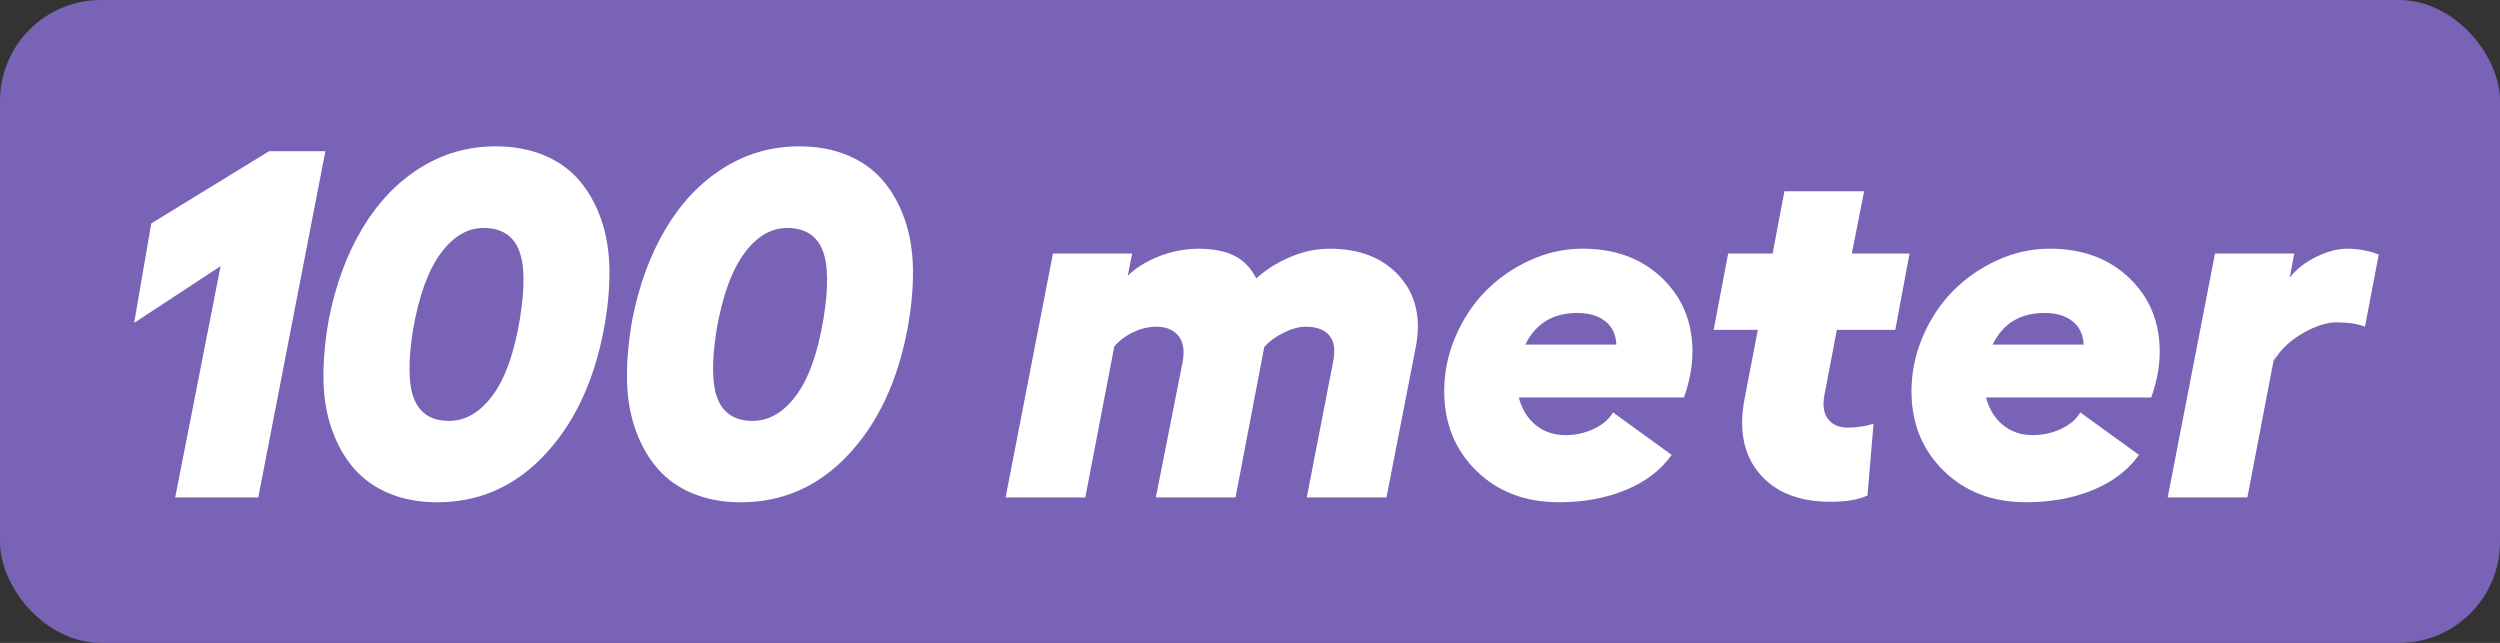
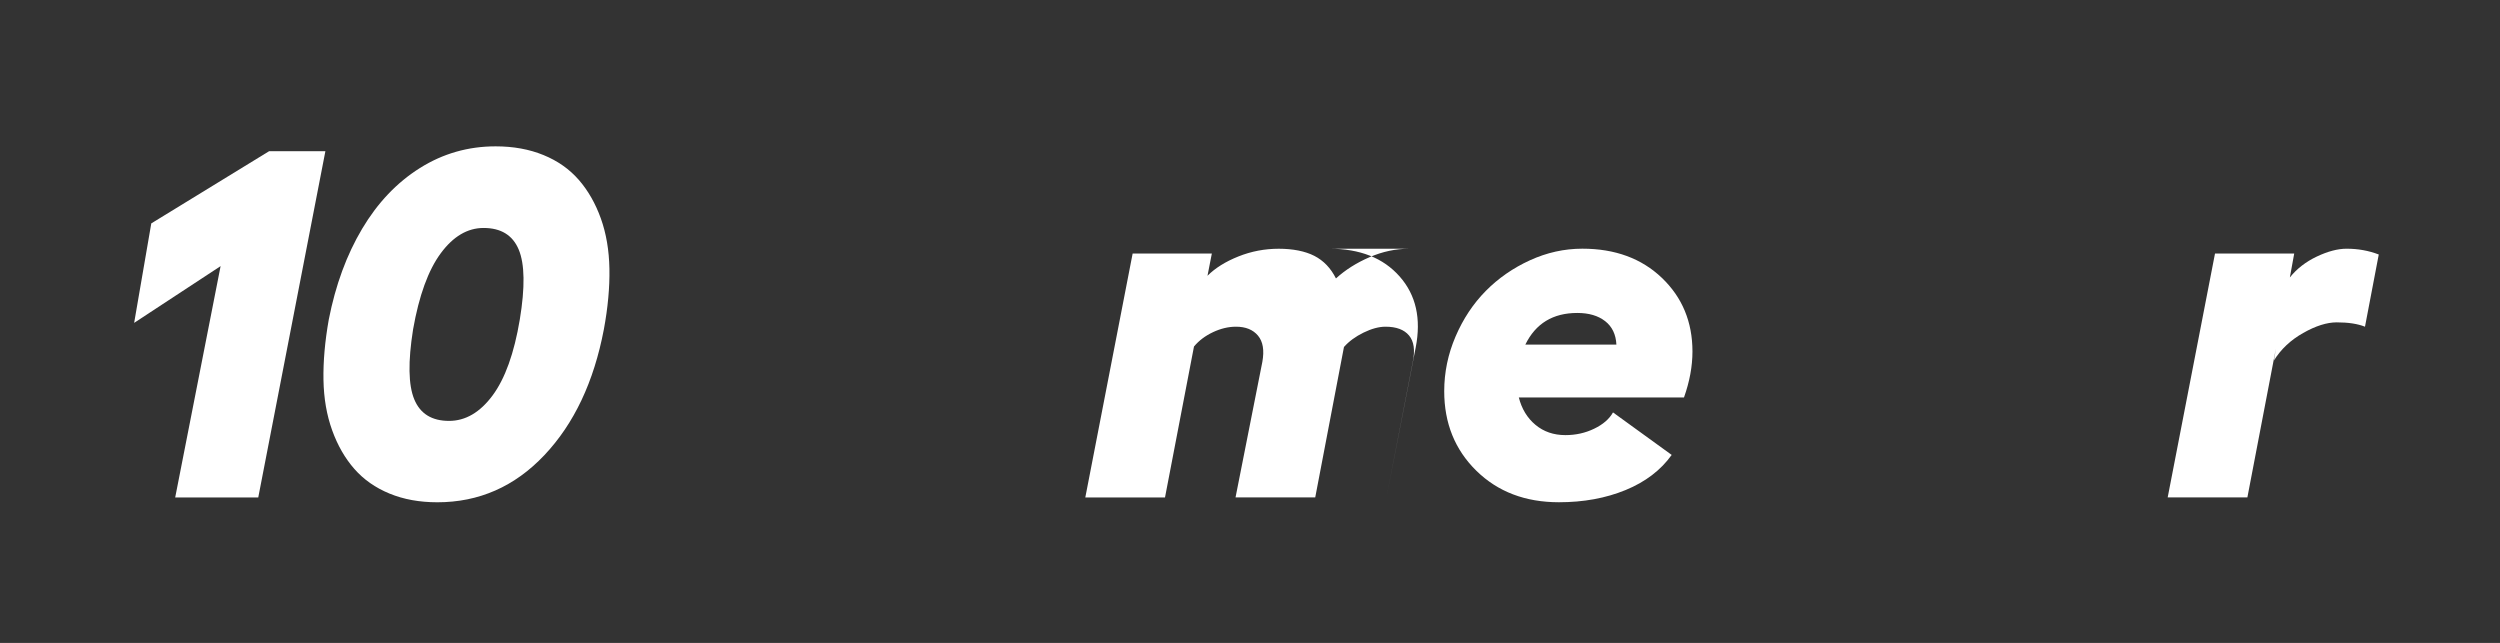
<svg xmlns="http://www.w3.org/2000/svg" id="Laag_2" data-name="Laag 2" viewBox="0 0 1011 260">
  <rect x="0" y="0" width="1011" height="260" fill="#333333" stroke="none" />
  <defs>
    <style>
      .cls-1 {
        fill: #7963b7;
      }

      .cls-1, .cls-2 {
        stroke-width: 0px;
      }

      .cls-2 {
        fill: #fff;
      }
    </style>
  </defs>
  <g id="Layer_1" data-name="Layer 1">
-     <rect class="cls-1" width="1011" height="260" rx="40.84" ry="40.84" />
    <g>
      <path class="cls-2" d="M131.59,61.13l-27.15,140.04h-33.59l18.36-93.55-34.96,22.95,6.93-40.23,47.66-29.2h22.75Z" />
      <path class="cls-2" d="M176.81,203.12c-7.16,0-13.59-1.17-19.29-3.52-5.7-2.34-10.43-5.66-14.21-9.96-3.78-4.3-6.77-9.5-8.98-15.62-2.21-6.12-3.39-12.92-3.52-20.41-.13-7.49.59-15.62,2.15-24.41,2.73-13.93,7.23-26.16,13.48-36.67,6.25-10.51,14.03-18.7,23.34-24.56,9.31-5.86,19.53-8.79,30.66-8.79,7.16,0,13.61,1.17,19.34,3.52,5.73,2.34,10.48,5.68,14.26,10.01,3.78,4.33,6.75,9.54,8.94,15.62,2.18,6.09,3.34,12.89,3.47,20.41.13,7.52-.62,15.67-2.25,24.46-4.04,21.23-12.06,38.18-24.07,50.88s-26.45,19.04-43.31,19.04ZM181.59,170.21c6.64,0,12.5-3.42,17.58-10.25s8.76-17.09,11.04-30.76c2.15-13.02,2-22.44-.44-28.27-2.44-5.83-7.18-8.74-14.21-8.74-6.51,0-12.29,3.42-17.33,10.25-5.05,6.84-8.77,17.09-11.18,30.76-2.08,13.09-1.92,22.53.49,28.32,2.41,5.8,7.1,8.69,14.06,8.69Z" />
-       <path class="cls-2" d="M299.56,203.12c-7.16,0-13.59-1.17-19.29-3.52-5.7-2.34-10.43-5.66-14.21-9.96-3.78-4.3-6.77-9.5-8.98-15.62-2.21-6.12-3.39-12.92-3.52-20.41-.13-7.49.59-15.62,2.15-24.41,2.73-13.93,7.23-26.16,13.48-36.67,6.25-10.51,14.03-18.7,23.34-24.56,9.31-5.86,19.53-8.79,30.66-8.79,7.16,0,13.61,1.17,19.34,3.52,5.73,2.34,10.48,5.68,14.26,10.01,3.78,4.33,6.75,9.54,8.94,15.62,2.18,6.09,3.34,12.89,3.47,20.41.13,7.52-.62,15.67-2.25,24.46-4.04,21.23-12.06,38.18-24.07,50.88s-26.45,19.04-43.31,19.04ZM304.35,170.21c6.64,0,12.5-3.42,17.58-10.25s8.76-17.09,11.04-30.76c2.15-13.02,2-22.44-.44-28.27-2.44-5.83-7.18-8.74-14.21-8.74-6.51,0-12.29,3.42-17.33,10.25-5.05,6.84-8.77,17.09-11.18,30.76-2.08,13.09-1.92,22.53.49,28.32,2.41,5.8,7.1,8.69,14.06,8.69Z" />
-       <path class="cls-2" d="M537.65,100.58c12.3,0,21.76,3.74,28.37,11.23,6.61,7.49,8.77,17.06,6.49,28.71l-11.82,60.64h-32.23l10.64-54.79c.98-4.75.47-8.32-1.51-10.69-1.99-2.38-5.16-3.56-9.52-3.56-2.67,0-5.63.8-8.89,2.39-3.26,1.6-5.89,3.53-7.91,5.81l-11.62,60.84h-32.23l10.84-54.79c.85-4.69.26-8.24-1.76-10.64-2.02-2.41-4.98-3.61-8.89-3.61-3.06,0-6.15.73-9.28,2.2s-5.7,3.4-7.71,5.81l-11.72,61.04h-32.23l19.14-98.63h32.03l-1.76,8.98c3.12-3.12,7.29-5.73,12.5-7.81,5.21-2.08,10.64-3.12,16.31-3.12s10.66.96,14.4,2.88c3.74,1.92,6.66,4.97,8.74,9.13,3.78-3.45,8.3-6.31,13.57-8.59,5.27-2.28,10.61-3.42,16.02-3.42Z" />
+       <path class="cls-2" d="M537.65,100.58c12.3,0,21.76,3.74,28.37,11.23,6.61,7.49,8.77,17.06,6.49,28.71l-11.82,60.64l10.64-54.79c.98-4.75.47-8.32-1.51-10.69-1.99-2.38-5.16-3.56-9.52-3.56-2.67,0-5.63.8-8.89,2.39-3.26,1.6-5.89,3.53-7.91,5.81l-11.62,60.84h-32.23l10.84-54.79c.85-4.69.26-8.24-1.76-10.64-2.02-2.41-4.98-3.61-8.89-3.61-3.06,0-6.15.73-9.28,2.2s-5.7,3.4-7.71,5.81l-11.72,61.04h-32.23l19.14-98.63h32.03l-1.76,8.98c3.12-3.12,7.29-5.73,12.5-7.81,5.21-2.08,10.64-3.12,16.31-3.12s10.66.96,14.4,2.88c3.74,1.92,6.66,4.97,8.74,9.13,3.78-3.45,8.3-6.31,13.57-8.59,5.27-2.28,10.61-3.42,16.02-3.42Z" />
      <path class="cls-2" d="M684.43,142.18c0,5.93-1.14,12.11-3.42,18.55h-66.8c1.17,4.62,3.42,8.32,6.74,11.08,3.32,2.77,7.36,4.15,12.11,4.15,4.17,0,8.04-.86,11.62-2.59,3.58-1.72,6.12-3.92,7.62-6.59l23.73,17.19c-4.43,6.19-10.64,10.92-18.65,14.21s-16.99,4.93-26.95,4.93c-13.61,0-24.74-4.25-33.4-12.74-8.66-8.5-12.99-19.22-12.99-32.18,0-7.62,1.53-14.99,4.59-22.12,3.06-7.13,7.13-13.26,12.21-18.41,5.08-5.14,11.04-9.28,17.87-12.4s13.9-4.69,21.19-4.69c13.22,0,23.94,3.94,32.18,11.82,8.24,7.88,12.35,17.81,12.35,29.79ZM616.85,139.35h36.82c-.2-4.1-1.71-7.26-4.54-9.47-2.83-2.21-6.59-3.32-11.28-3.32-9.83,0-16.83,4.26-21,12.79Z" />
-       <path class="cls-2" d="M742.82,133.39l-4.98,26.17c-.85,4.36-.36,7.68,1.46,9.96,1.82,2.28,4.46,3.42,7.91,3.42s6.93-.52,10.45-1.56l-2.44,29c-3.65,1.69-8.63,2.54-14.94,2.54-12.76,0-22.36-3.82-28.81-11.47-6.45-7.65-8.4-17.89-5.86-30.71l5.27-27.34h-17.87l5.86-30.86h17.97l4.79-25.2h32.23l-4.98,25.2h23.34l-5.76,30.86h-23.63Z" />
-       <path class="cls-2" d="M873.39,142.18c0,5.93-1.14,12.11-3.42,18.55h-66.8c1.17,4.62,3.42,8.32,6.74,11.08,3.32,2.77,7.36,4.15,12.11,4.15,4.17,0,8.04-.86,11.62-2.59,3.58-1.72,6.12-3.92,7.62-6.59l23.73,17.19c-4.43,6.19-10.64,10.92-18.65,14.21s-16.99,4.93-26.95,4.93c-13.61,0-24.74-4.25-33.4-12.74-8.66-8.5-12.99-19.22-12.99-32.18,0-7.62,1.53-14.99,4.59-22.12,3.06-7.13,7.13-13.26,12.21-18.41,5.08-5.14,11.04-9.28,17.87-12.4s13.9-4.69,21.19-4.69c13.22,0,23.94,3.94,32.18,11.82,8.24,7.88,12.35,17.81,12.35,29.79ZM805.81,139.35h36.82c-.2-4.1-1.71-7.26-4.54-9.47-2.83-2.21-6.59-3.32-11.28-3.32-9.83,0-16.83,4.26-21,12.79Z" />
      <path class="cls-2" d="M948.98,100.58c4.62,0,8.95.78,12.99,2.34l-5.57,29.2c-2.93-1.17-6.74-1.76-11.43-1.76-3.97,0-8.5,1.43-13.57,4.3-5.08,2.87-9.02,6.58-11.82,11.13l.78-4.79-11.52,60.16h-32.23l19.14-98.63h32.03l-1.76,9.67c2.8-3.52,6.43-6.33,10.89-8.45,4.46-2.11,8.48-3.17,12.06-3.17Z" />
    </g>
  </g>
</svg>